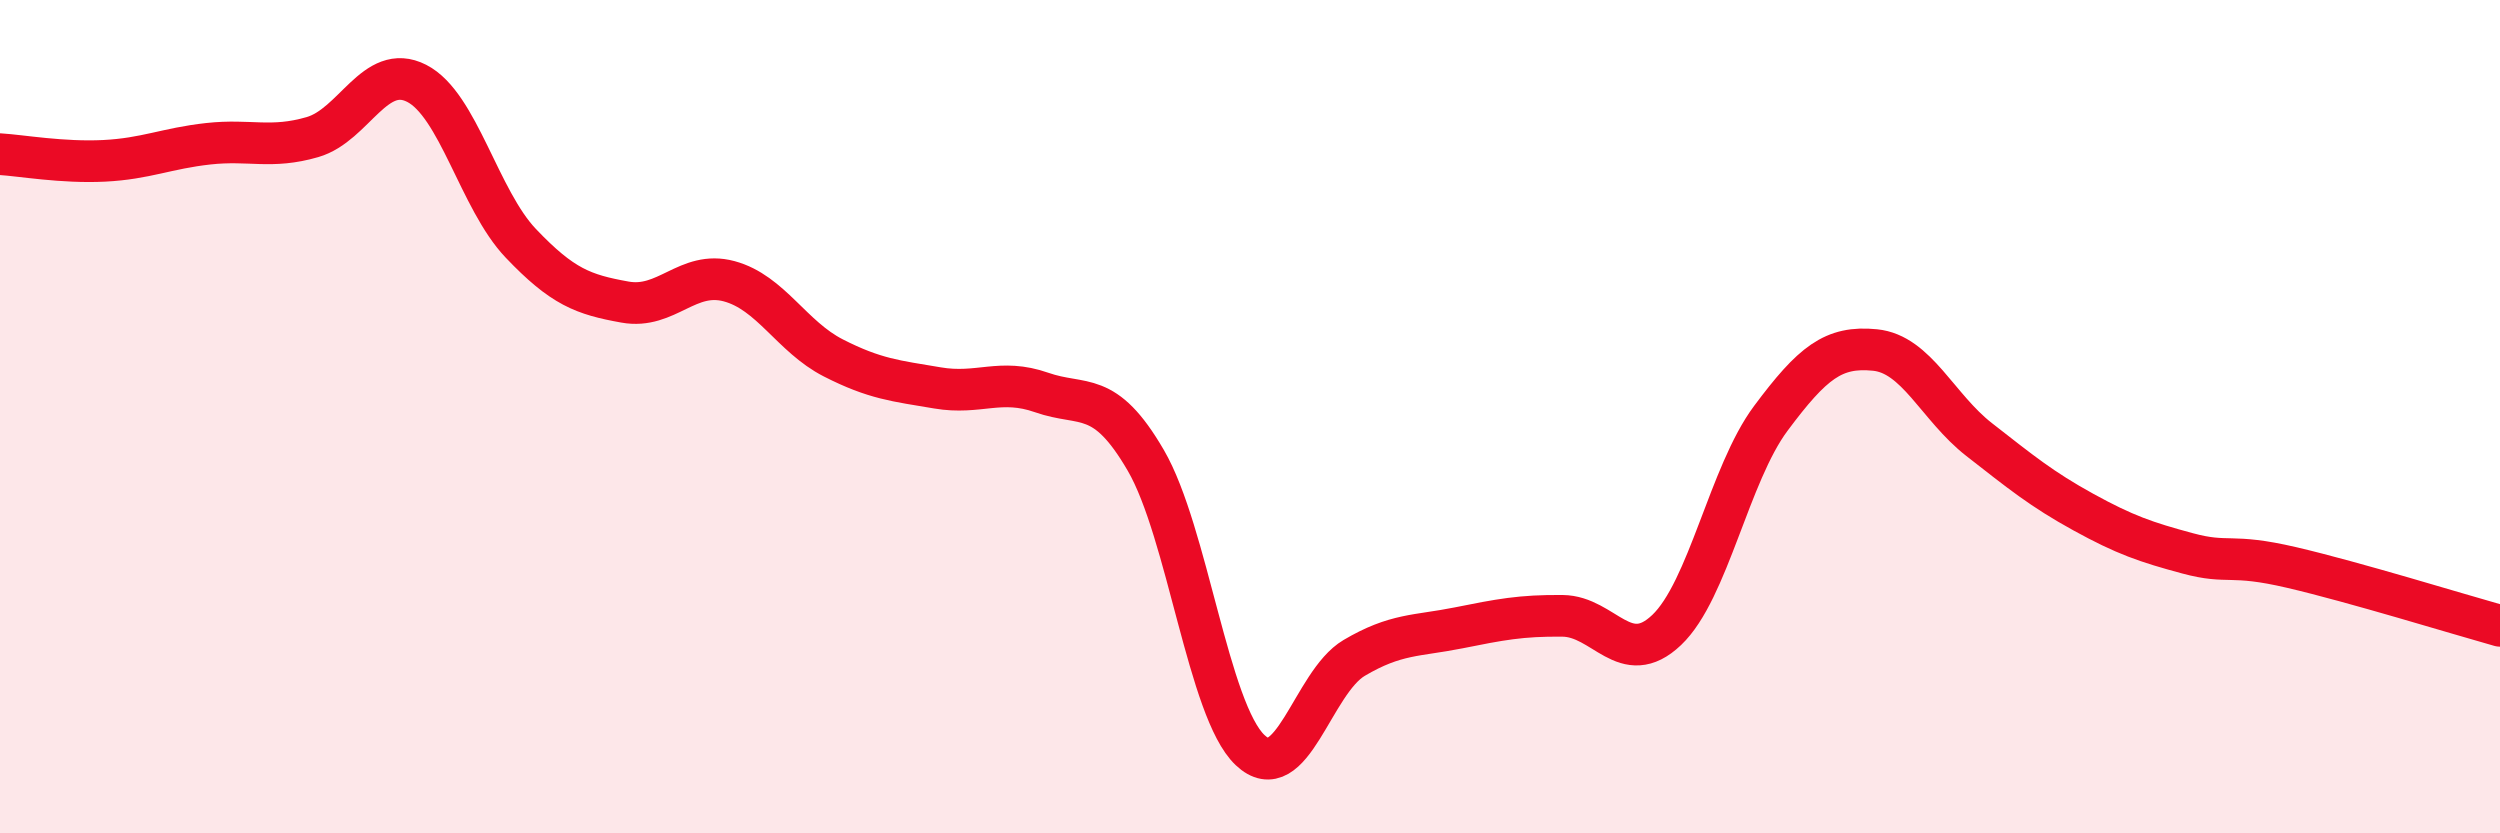
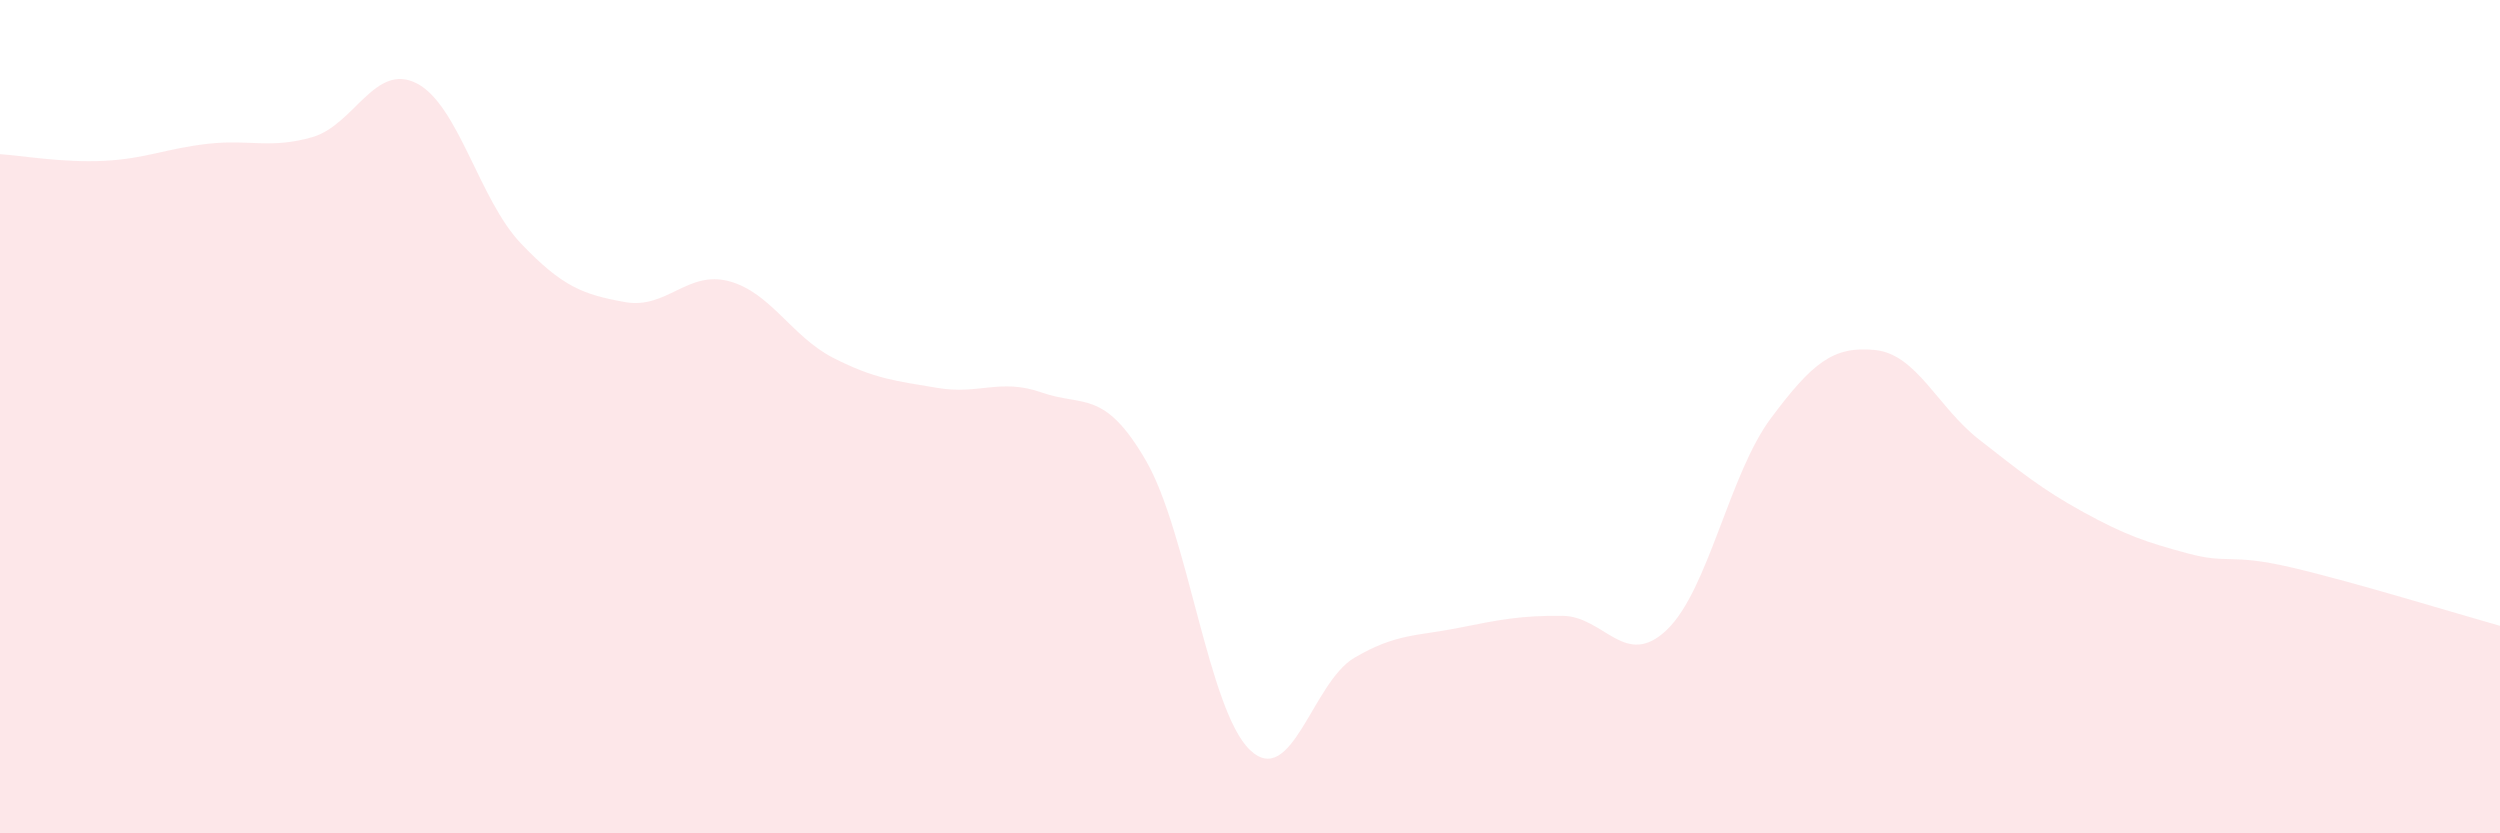
<svg xmlns="http://www.w3.org/2000/svg" width="60" height="20" viewBox="0 0 60 20">
  <path d="M 0,3.7 C 0.5,3.73 1.5,3.91 2.5,3.86 C 3.5,3.81 4,3.56 5,3.45 C 6,3.34 6.5,3.58 7.5,3.29 C 8.5,3 9,1.49 10,2 C 11,2.51 11.5,4.79 12.5,5.84 C 13.5,6.89 14,7.07 15,7.25 C 16,7.43 16.5,6.48 17.5,6.75 C 18.5,7.02 19,8.08 20,8.59 C 21,9.1 21.5,9.14 22.5,9.31 C 23.5,9.48 24,9.07 25,9.42 C 26,9.77 26.5,9.33 27.5,11.05 C 28.5,12.77 29,17.05 30,18 C 31,18.95 31.5,16.38 32.5,15.79 C 33.5,15.2 34,15.27 35,15.07 C 36,14.87 36.5,14.77 37.5,14.78 C 38.5,14.79 39,16.07 40,15.12 C 41,14.17 41.5,11.38 42.5,10.04 C 43.5,8.7 44,8.3 45,8.4 C 46,8.5 46.5,9.77 47.5,10.55 C 48.5,11.33 49,11.74 50,12.29 C 51,12.84 51.5,13.01 52.5,13.28 C 53.5,13.55 53.5,13.27 55,13.62 C 56.5,13.97 59,14.74 60,15.02L60 20L0 20Z" fill="#EB0A25" opacity="0.1" stroke-linecap="round" stroke-linejoin="round" />
-   <path d="M 0,3.7 C 0.5,3.73 1.5,3.91 2.5,3.86 C 3.5,3.81 4,3.56 5,3.45 C 6,3.34 6.5,3.58 7.5,3.29 C 8.5,3 9,1.49 10,2 C 11,2.51 11.5,4.79 12.5,5.84 C 13.5,6.89 14,7.07 15,7.25 C 16,7.43 16.5,6.48 17.5,6.75 C 18.5,7.02 19,8.08 20,8.59 C 21,9.1 21.5,9.14 22.5,9.31 C 23.5,9.48 24,9.07 25,9.42 C 26,9.77 26.5,9.33 27.5,11.05 C 28.5,12.77 29,17.05 30,18 C 31,18.95 31.5,16.38 32.5,15.79 C 33.5,15.2 34,15.27 35,15.07 C 36,14.87 36.5,14.77 37.5,14.78 C 38.5,14.79 39,16.07 40,15.12 C 41,14.17 41.5,11.38 42.5,10.04 C 43.5,8.7 44,8.3 45,8.4 C 46,8.5 46.5,9.77 47.5,10.55 C 48.5,11.33 49,11.74 50,12.29 C 51,12.84 51.5,13.01 52.5,13.28 C 53.5,13.55 53.5,13.27 55,13.62 C 56.5,13.97 59,14.74 60,15.02" stroke="#EB0A25" stroke-width="1" fill="none" stroke-linecap="round" stroke-linejoin="round" />
</svg>